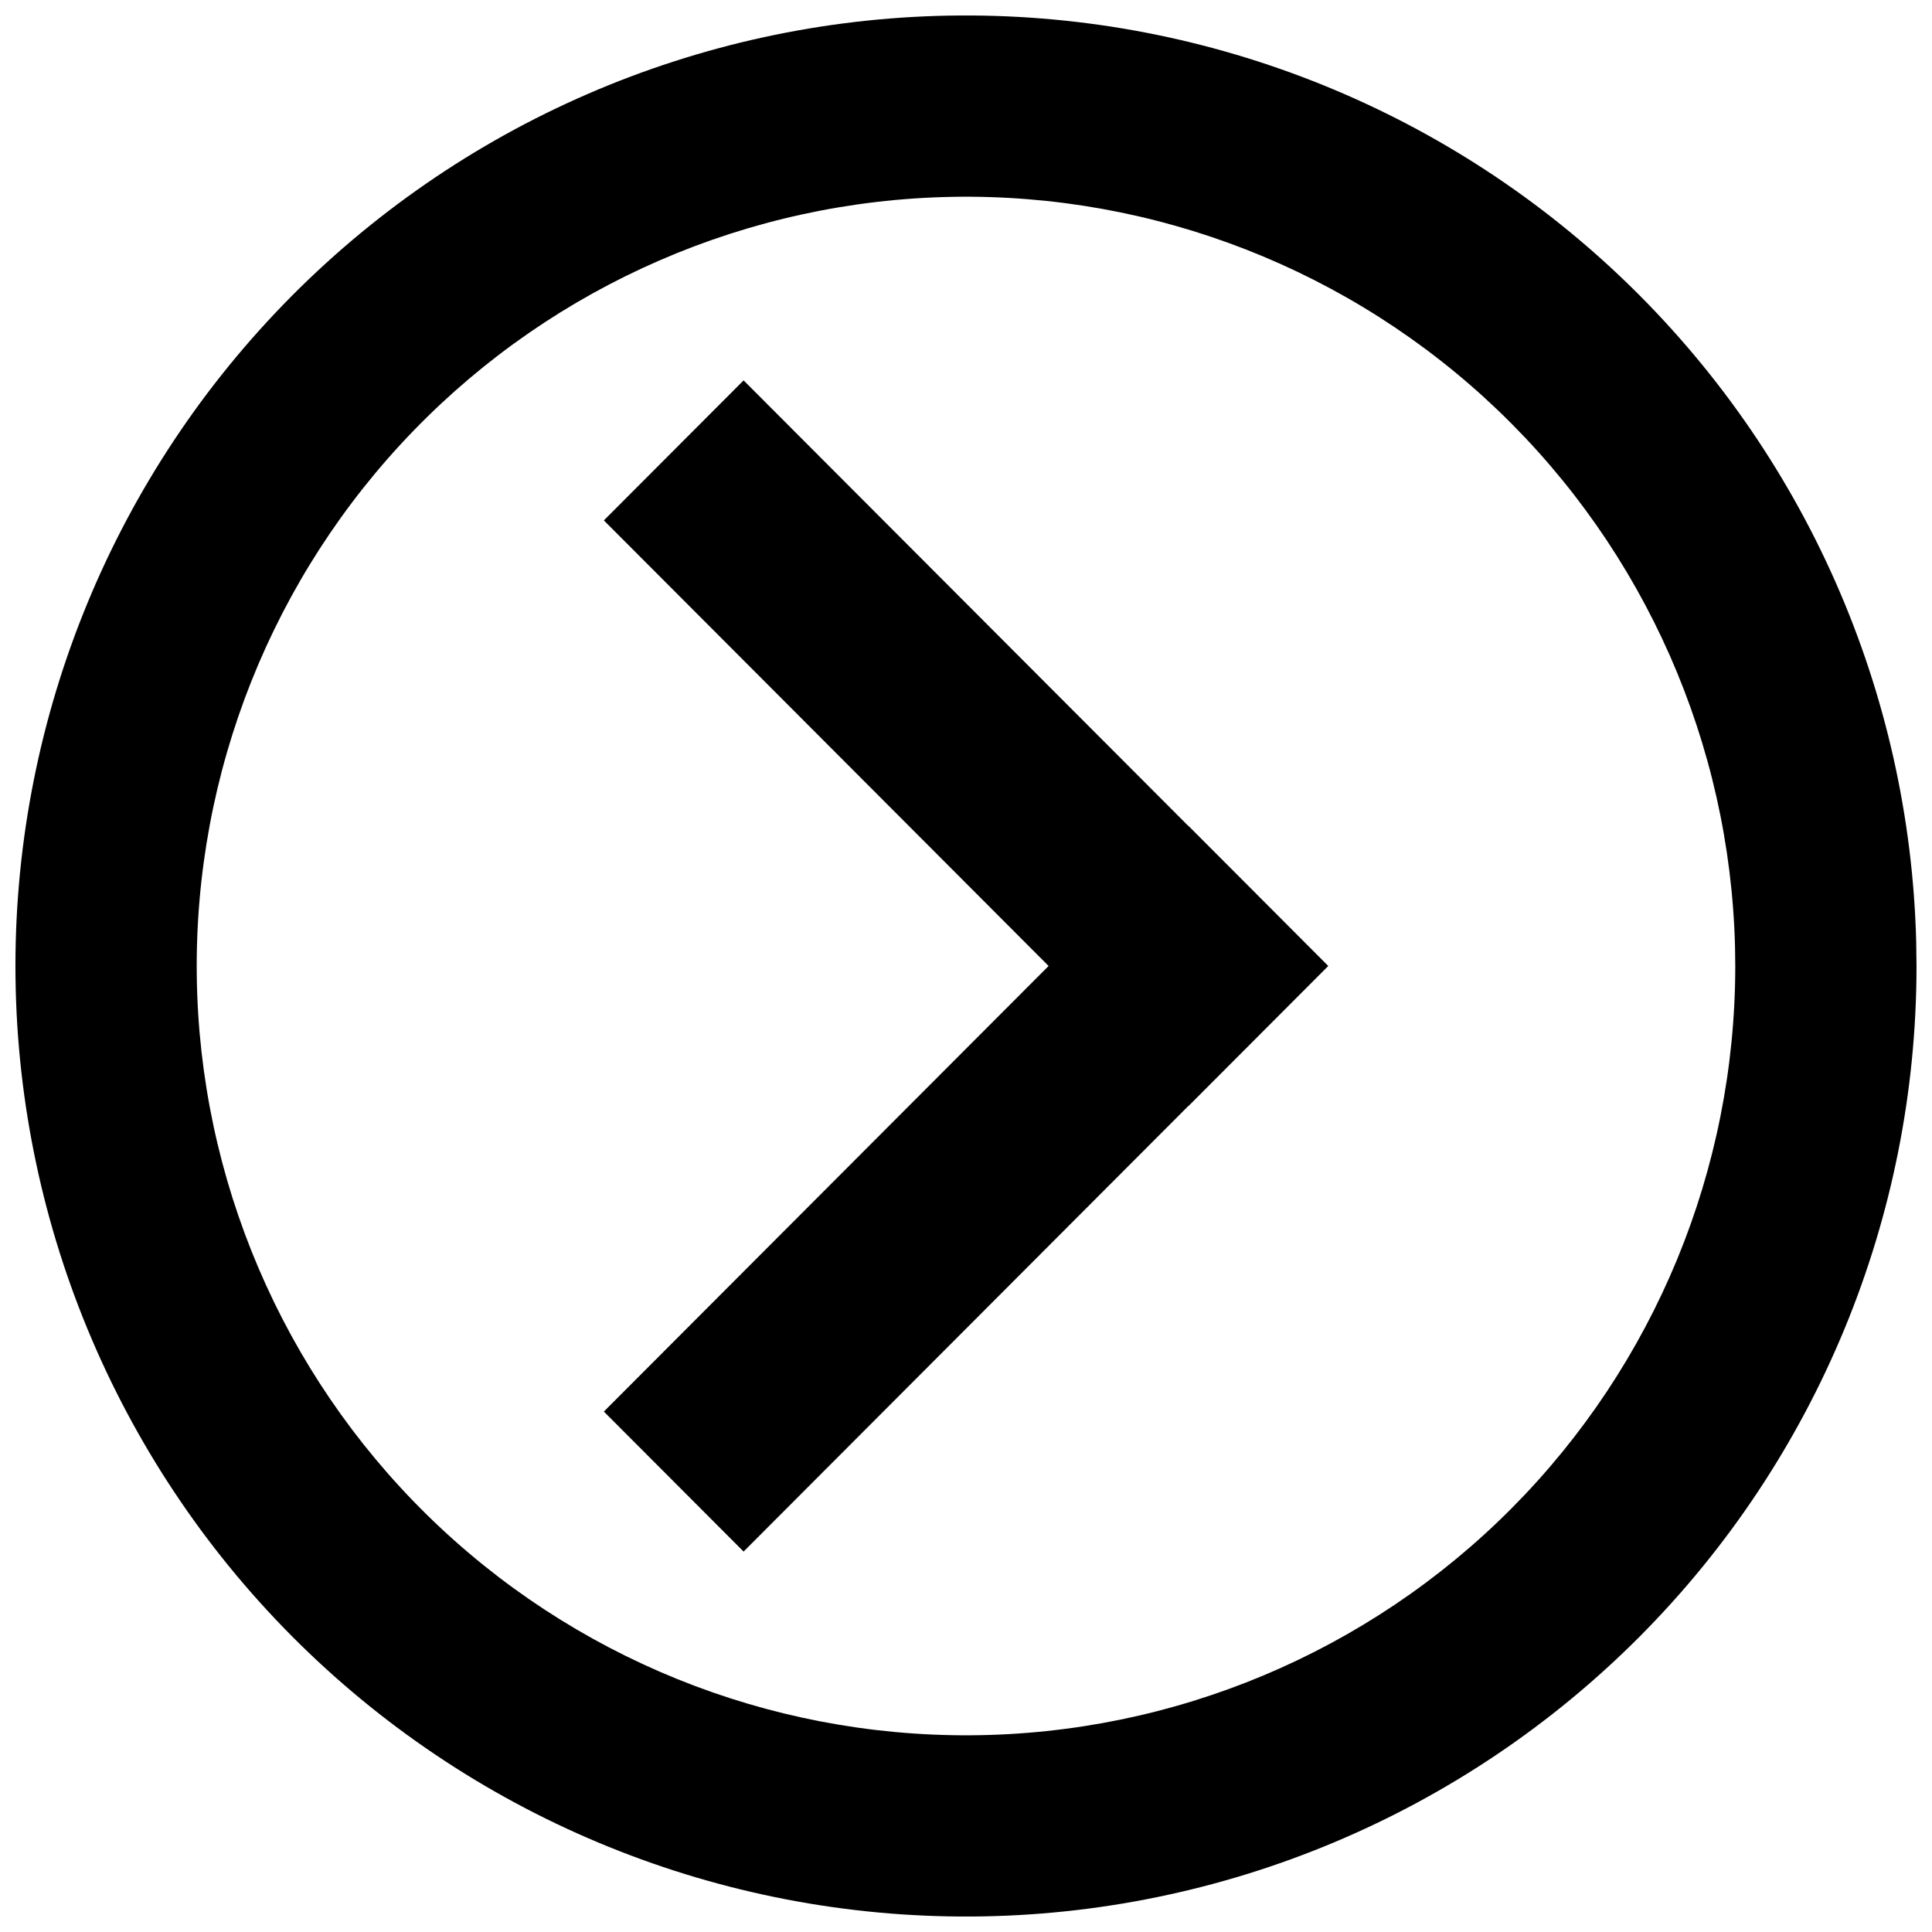
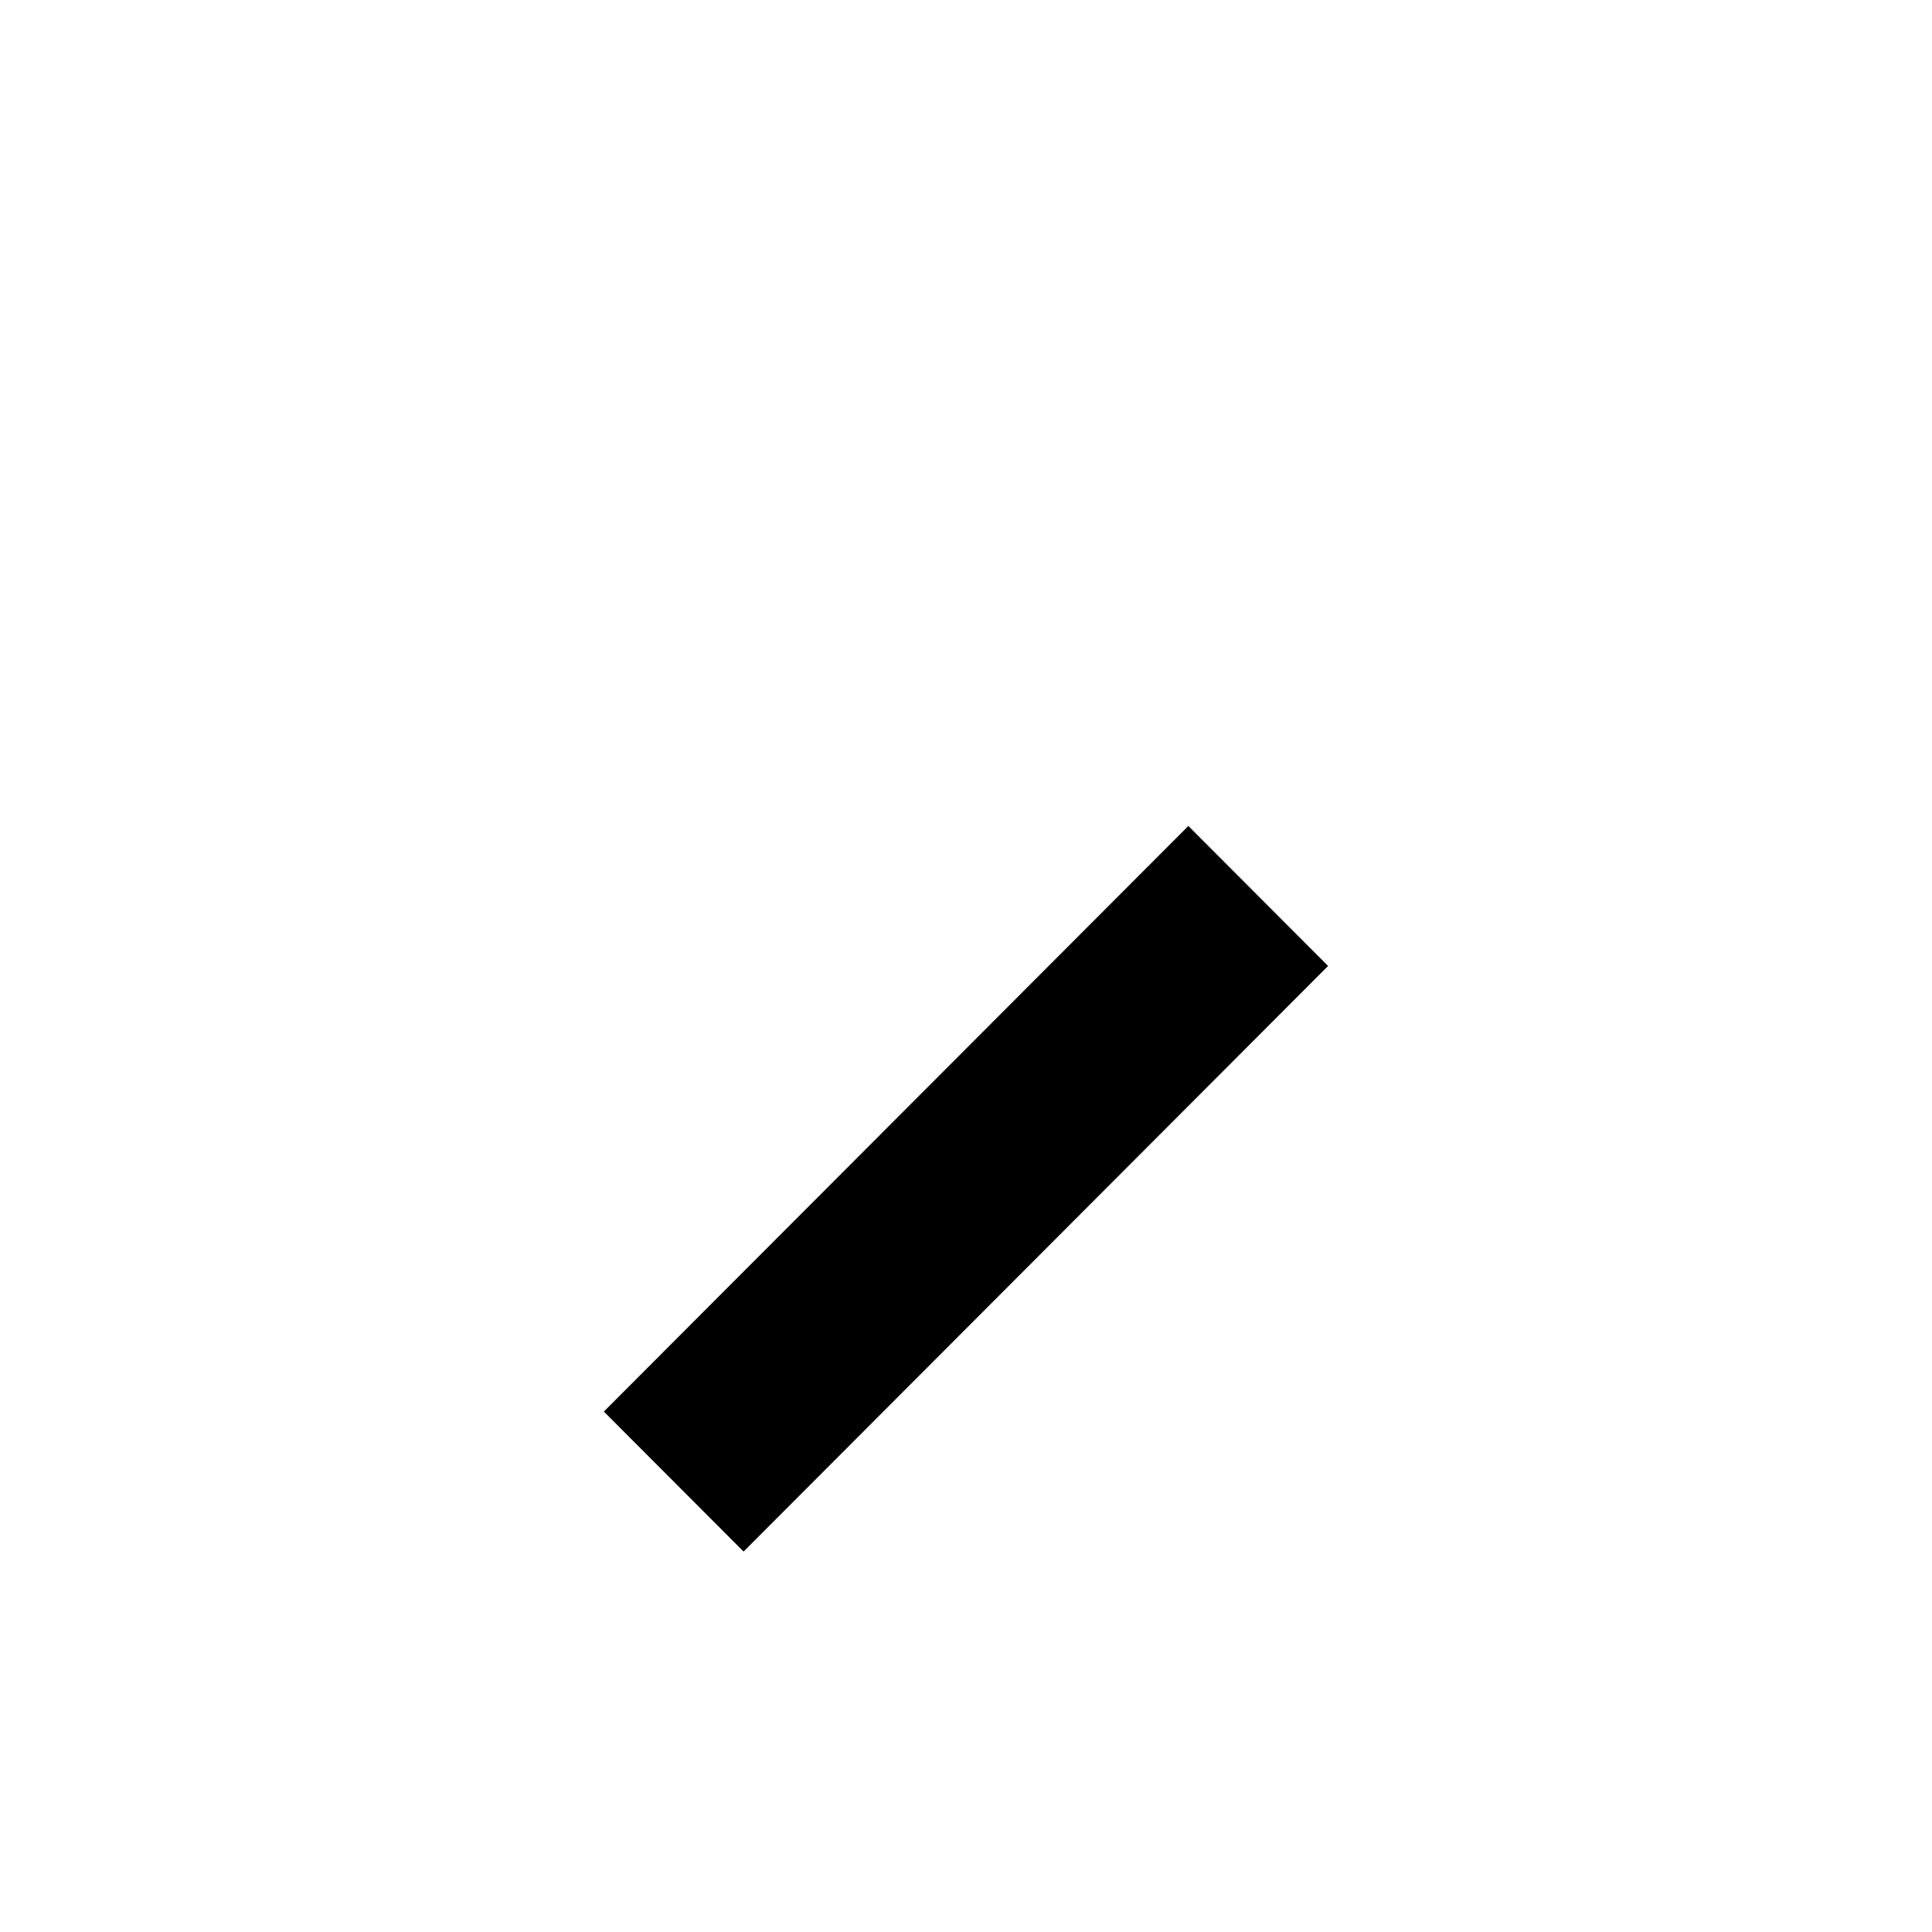
<svg xmlns="http://www.w3.org/2000/svg" width="800px" height="800px" version="1.1" viewBox="144 144 512 512">
  <defs>
    <clipPath id="a">
-       <path d="m148.09 148.09h503.81v503.81h-503.81z" />
-     </clipPath>
+       </clipPath>
  </defs>
  <g clip-path="url(#a)">
-     <path d="m395.34 148.14c-66.531 1.23-129.87 28.73-176.19 76.5-46.32 47.773-71.859 111.93-71.039 178.46 0.82 66.535 27.93 130.05 75.414 176.66s111.48 72.547 178.02 72.137c66.539-0.41 130.21-27.129 177.12-74.324 46.906-47.199 73.23-111.04 73.23-177.57l-0.078-6.207 0.004-0.004c-1.641-66.52-29.535-129.69-77.59-175.71-48.051-46.023-112.37-71.168-178.89-69.938zm0.887 48.031v-0.004c53.84-0.992 105.89 19.355 144.78 56.602 38.891 37.25 61.465 88.375 62.793 142.21l0.062 5.023v0.004c0 53.848-21.309 105.51-59.27 143.71-37.961 38.195-89.492 59.82-143.34 60.152-53.848 0.332-105.64-20.656-144.07-58.383-38.426-37.727-60.371-89.121-61.035-142.97-0.66-53.848 20.008-105.77 57.496-144.43 37.484-38.66 88.746-60.918 142.59-61.914z" fill-rule="evenodd" />
-   </g>
-   <path d="m304.03 281.91 37.031-37.102 154.9 155.19-37.031 37.102z" fill-rule="evenodd" />
+     </g>
  <path d="m341.06 555.18-37.031-37.102 154.9-155.19 37.031 37.102z" fill-rule="evenodd" />
</svg>